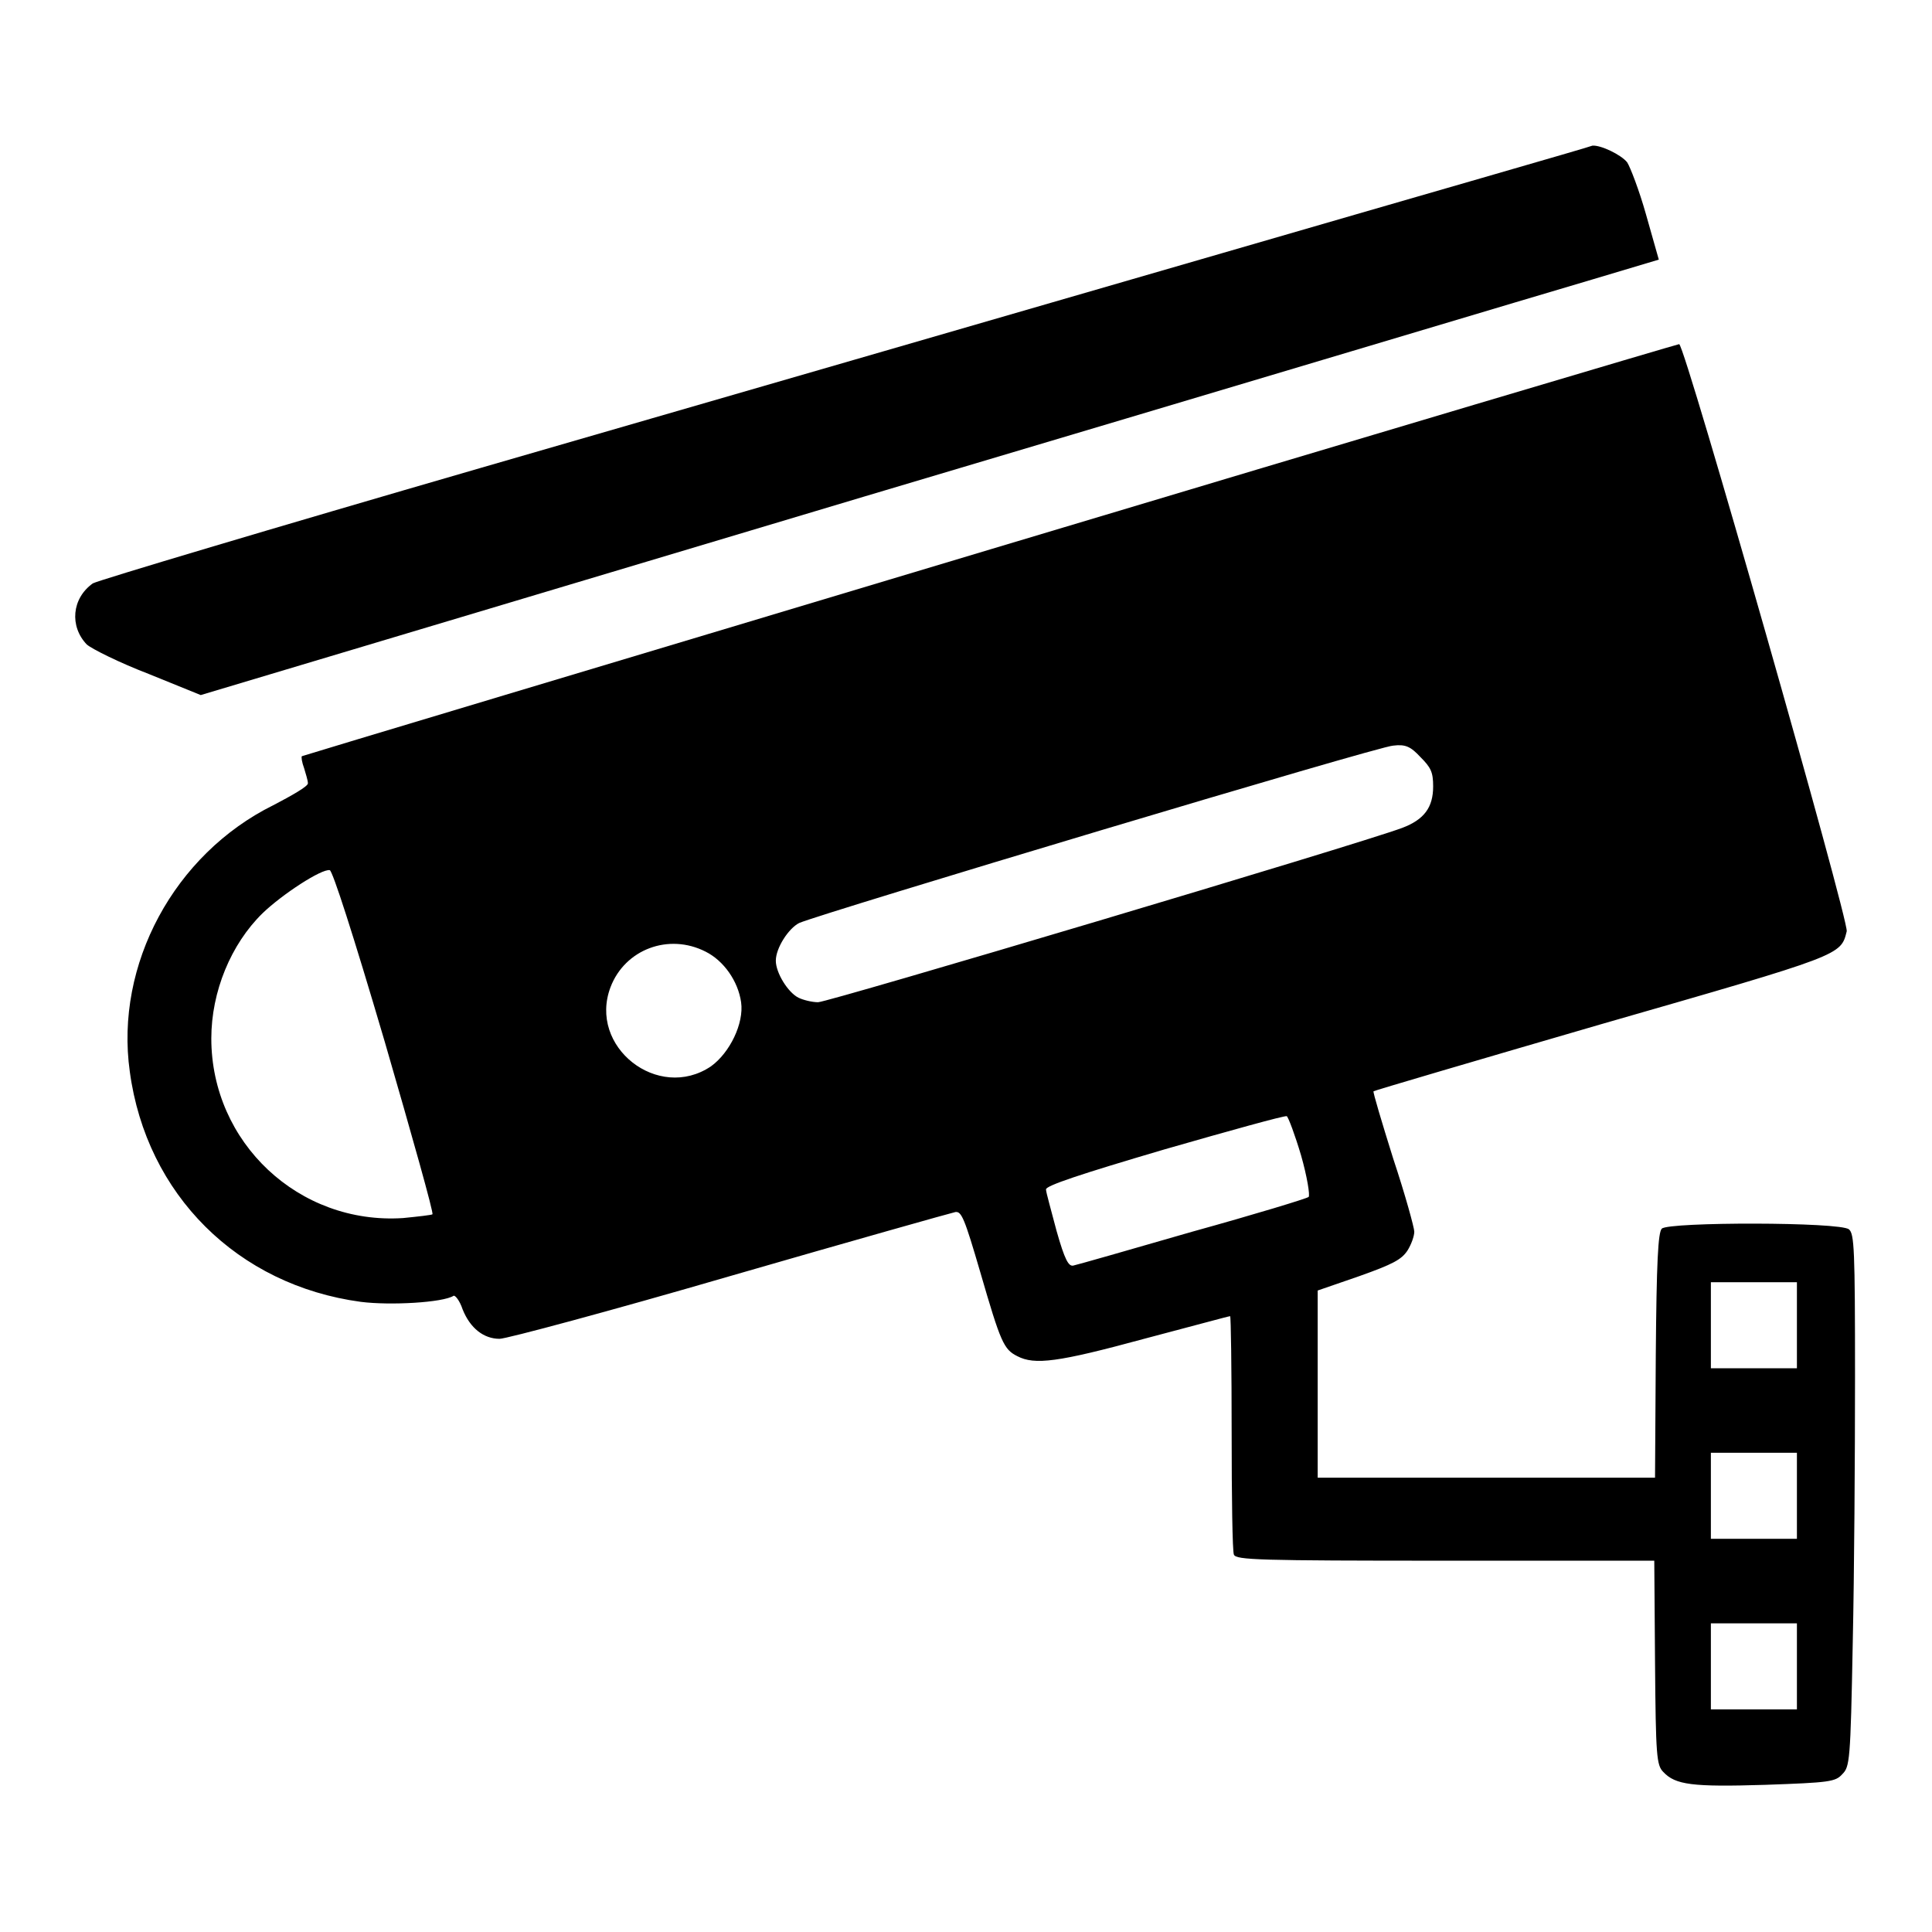
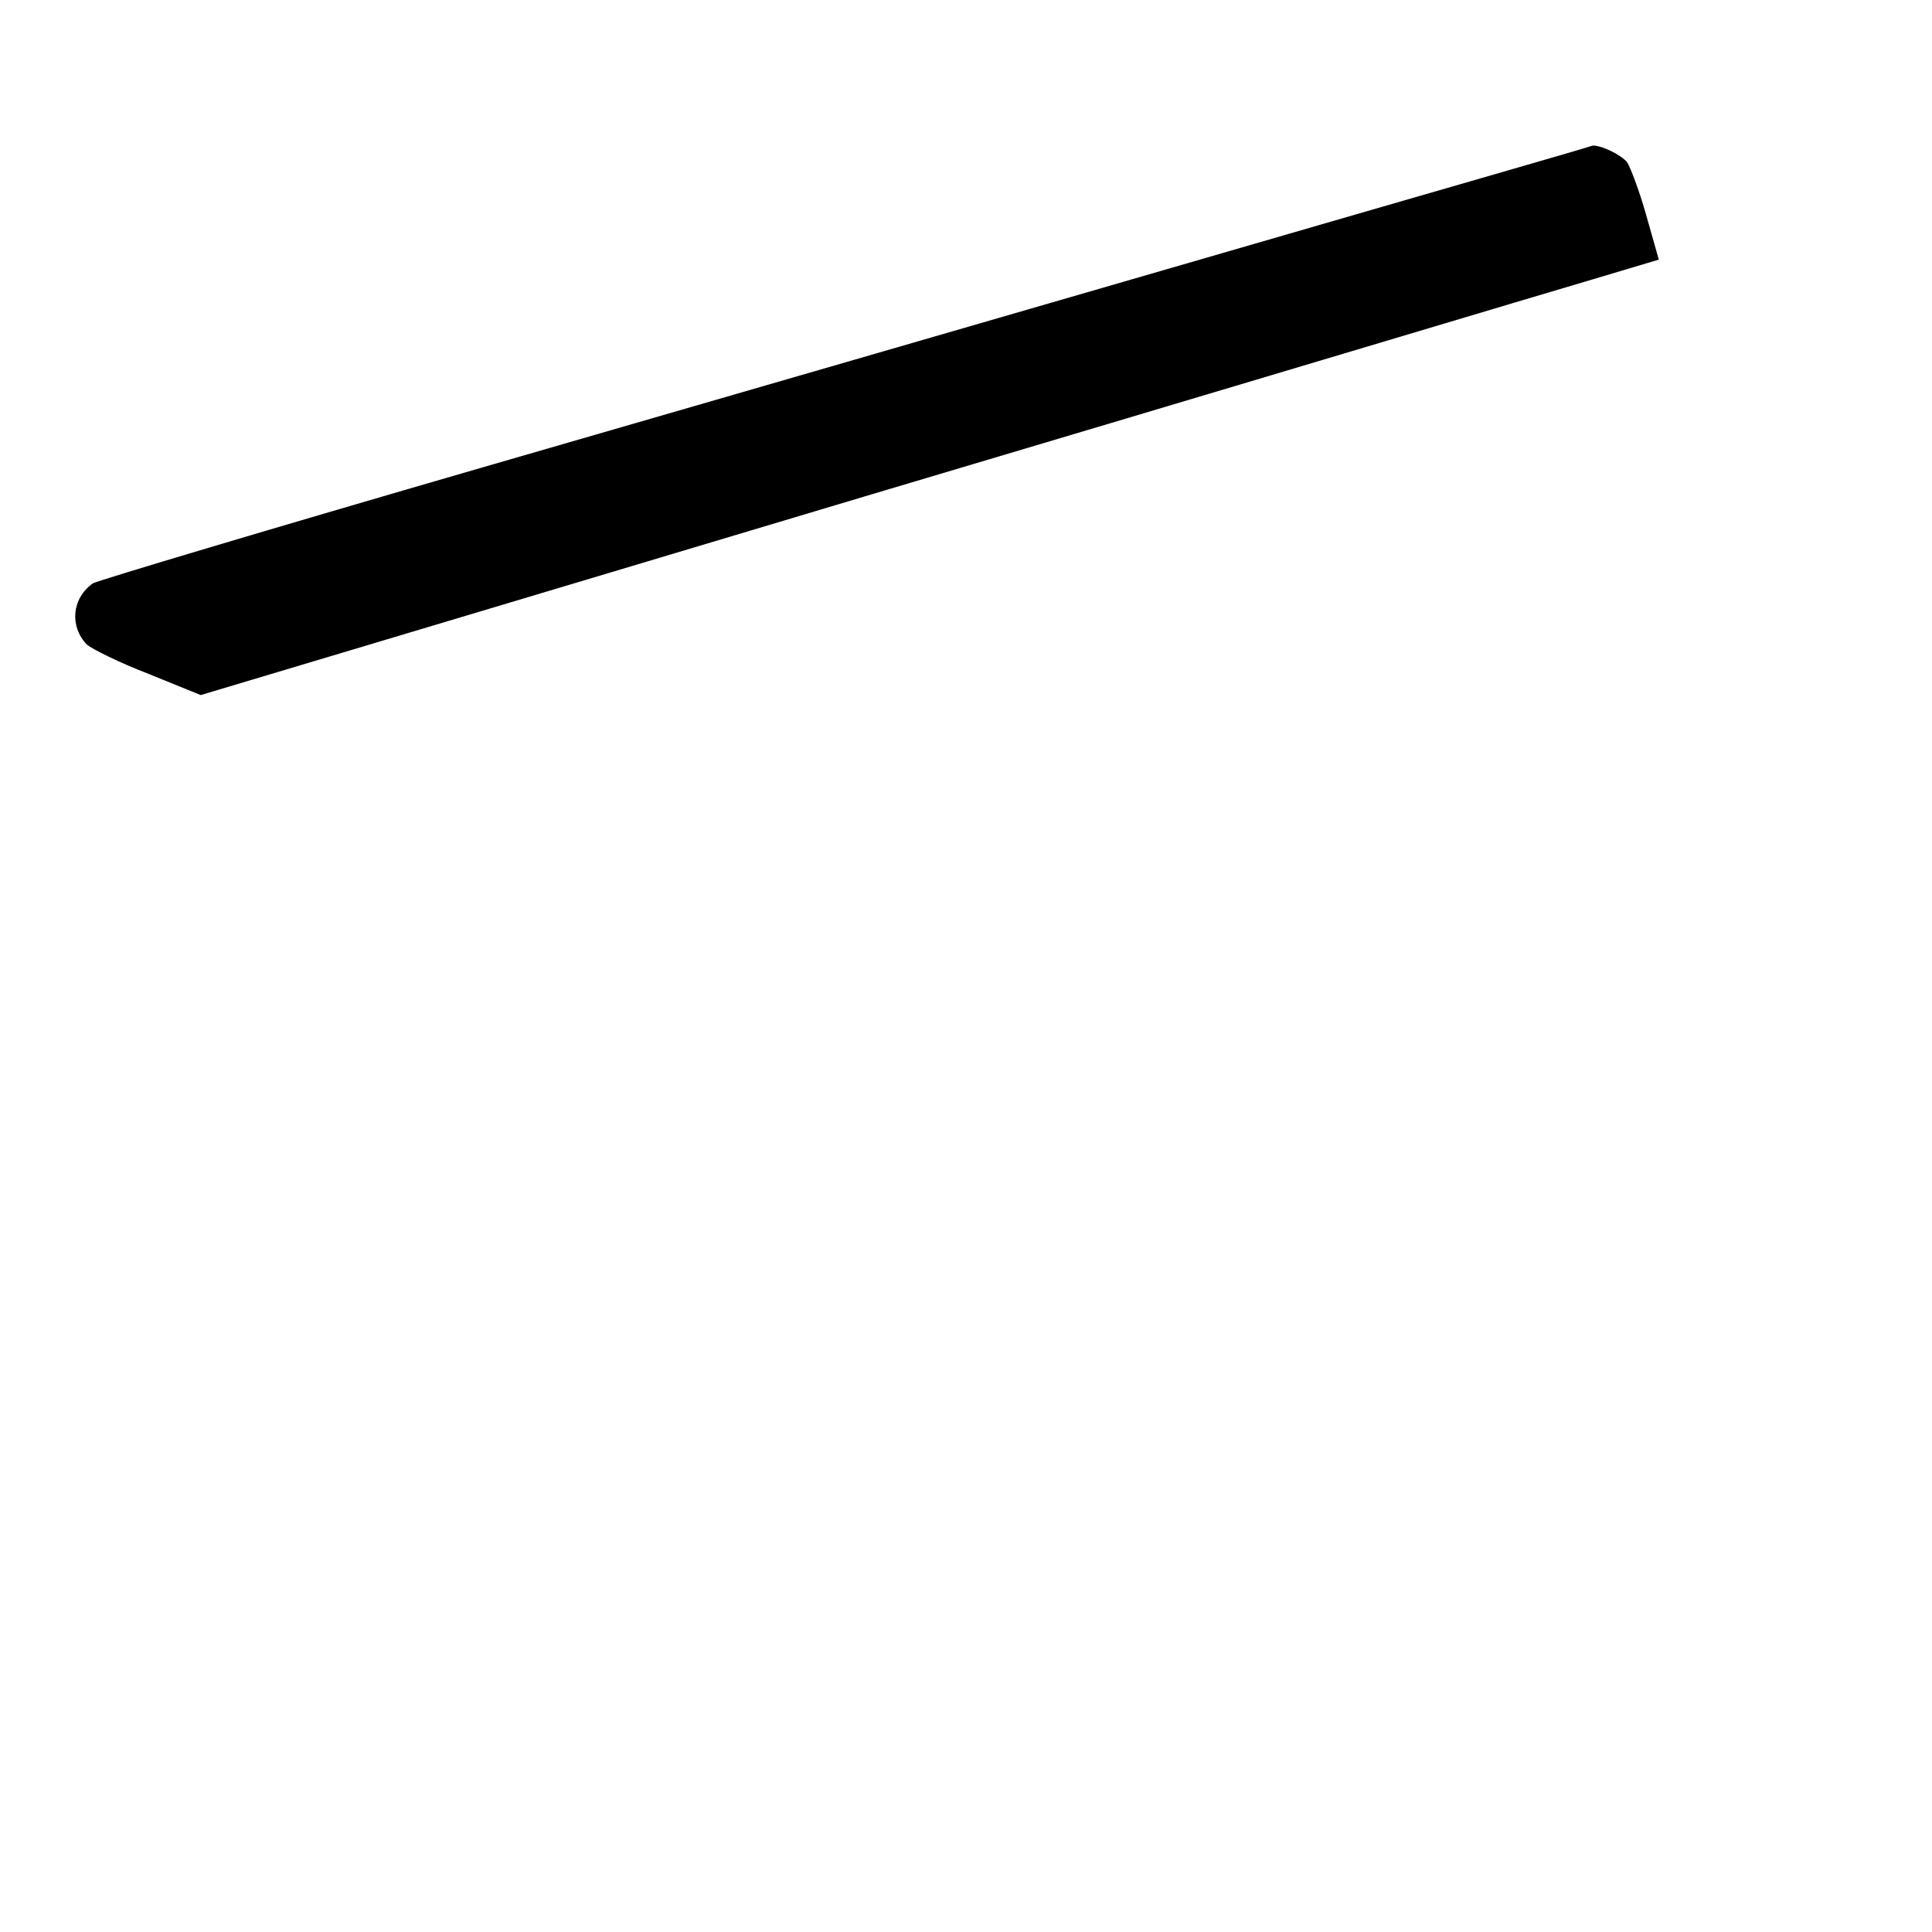
<svg xmlns="http://www.w3.org/2000/svg" version="1.1" x="0px" y="0px" viewBox="0 0 256 256" enable-background="new 0 0 256 256" xml:space="preserve">
  <g>
    <g>
      <g>
        <path fill="#000000" d="M162.1,33.5C135.6,41.2,91.3,54,63.7,62c-27.6,8-50.7,14.9-51.4,15.3c-2.8,2-3.1,5.7-0.8,8.1c0.7,0.6,4.3,2.4,8.2,3.9l6.9,2.8l87.9-26.3c48.4-14.4,91.8-27.4,96.6-28.8l8.7-2.6l-1.7-6c-0.9-3.2-2.1-6.3-2.5-6.9c-0.8-1-3.5-2.3-4.6-2.2C210.6,19.5,188.6,25.8,162.1,33.5z" />
-         <path fill="#000000" d="M131.2,72.8c-50,15-91,27.3-91.2,27.4c-0.1,0.1,0,0.8,0.3,1.6c0.2,0.7,0.5,1.6,0.5,2s-2.1,1.6-4.6,2.9c-13.1,6.5-21,21.1-19,35.3c2.2,16.3,14.3,28.3,30.6,30.5c3.9,0.5,10.9,0.1,12.3-0.8c0.2-0.1,0.8,0.6,1.2,1.8c1,2.5,2.8,3.9,4.9,3.9c0.9,0,14.7-3.7,30.5-8.3c15.9-4.6,29.4-8.4,29.9-8.5c0.8-0.1,1.2,0.8,3.3,8c2.7,9.3,3.1,10.2,4.9,11.1c2.3,1.2,5.4,0.8,16.8-2.3c6.1-1.6,11.2-3,11.4-3c0.1,0,0.2,6.9,0.2,15.4c0,8.5,0.1,15.8,0.3,16.2c0.3,0.7,3.2,0.8,28,0.8h27.7l0.1,13.5c0.1,12.4,0.2,13.6,1.1,14.5c1.6,1.7,3.8,2,13.5,1.7c8.5-0.3,9.3-0.4,10.2-1.4c1-1,1.1-1.6,1.4-17.5c0.2-9,0.3-24.8,0.3-35.2c0-16.9-0.1-18.9-0.8-19.5c-1.1-1-23.9-1-24.8-0.1c-0.5,0.5-0.7,4.4-0.8,16.8l-0.1,16.2H197h-22.4v-12.5V171l5.5-1.9c4.5-1.6,5.6-2.2,6.4-3.4c0.5-0.8,0.9-1.9,0.9-2.5c0-0.5-1.2-4.9-2.8-9.7c-1.5-4.8-2.7-8.8-2.6-8.9c0.1-0.1,13.7-4.1,30.2-8.9c32-9.2,31.7-9.1,32.5-12.3c0.3-1.4-21.4-77.6-22.2-77.8C222.3,45.6,181.2,57.8,131.2,72.8z M188.2,100.3c1.4,1.4,1.7,2,1.7,3.9c0,2.8-1.2,4.4-4.1,5.5c-5.9,2.2-76.1,23.1-77.4,23.1c-0.8,0-2-0.3-2.6-0.6c-1.4-0.7-3-3.3-3-4.9c0-1.7,1.7-4.3,3.1-5c3-1.3,77-23.5,78.7-23.5C186.2,98.6,186.9,98.9,188.2,100.3z M51,138.1c3.6,12.4,6.5,22.7,6.3,22.8c-0.1,0.1-1.9,0.3-3.9,0.5c-13.8,0.9-25.4-10-25.4-23.8c0-6.2,2.6-12.5,6.8-16.6c2.6-2.5,7.8-5.9,8.9-5.7C44.1,115.5,46.7,123.5,51,138.1z M93.5,126.1c2.4,1.2,4.3,3.9,4.7,6.7c0.4,2.8-1.5,6.7-4,8.5c-7,4.7-16.3-2.6-13.3-10.5C82.8,125.8,88.6,123.6,93.5,126.1z M172.4,153.1c0.8,2.8,1.2,5.3,1,5.5c-0.2,0.2-7.1,2.3-15.4,4.6c-8.3,2.4-15.3,4.4-15.8,4.5c-0.6,0.1-1.1-0.7-2.2-4.6c-0.7-2.7-1.4-5.1-1.4-5.5c0-0.5,4.5-2,15.7-5.3c8.7-2.5,15.9-4.5,16.2-4.4C170.7,148,171.6,150.4,172.4,153.1z M238.1,175.6v5.7h-5.7h-5.7v-5.7v-5.7h5.7h5.7V175.6z M238.1,198.2v5.7h-5.7h-5.7v-5.7v-5.7h5.7h5.7V198.2z M238.1,220.8v5.7h-5.7h-5.7v-5.7v-5.7h5.7h5.7V220.8z" />
      </g>
    </g>
  </g>
</svg>